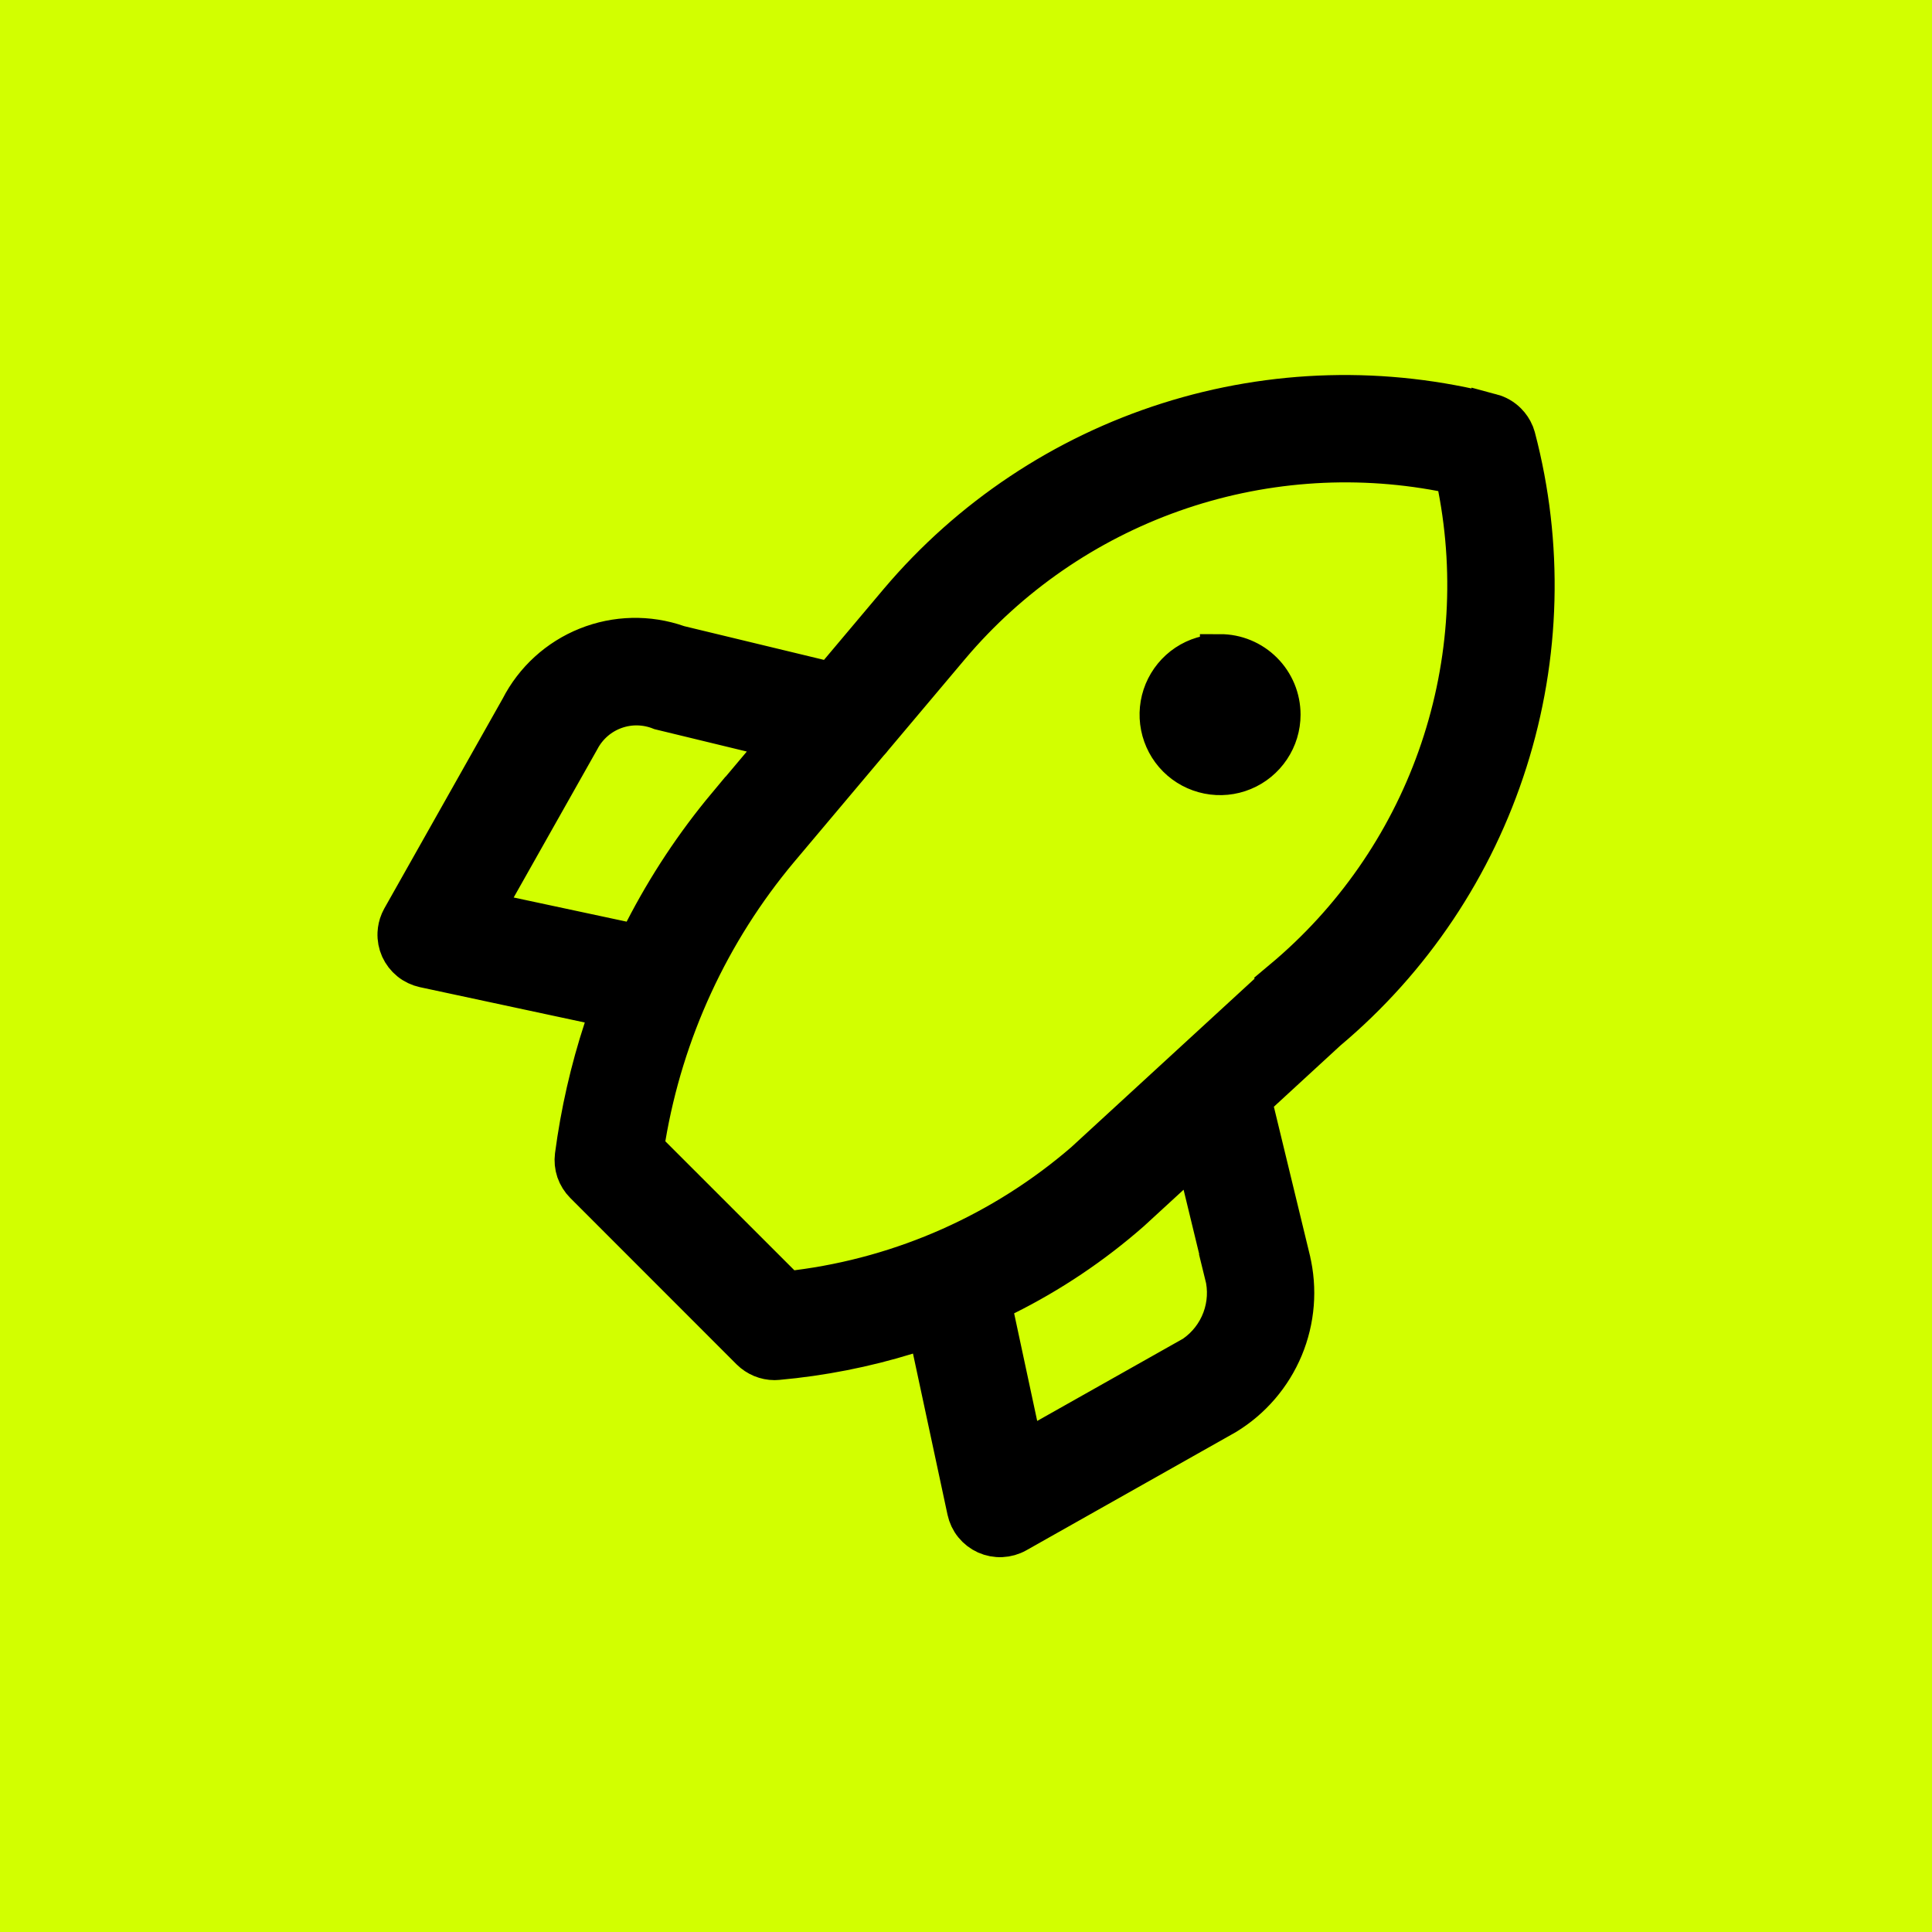
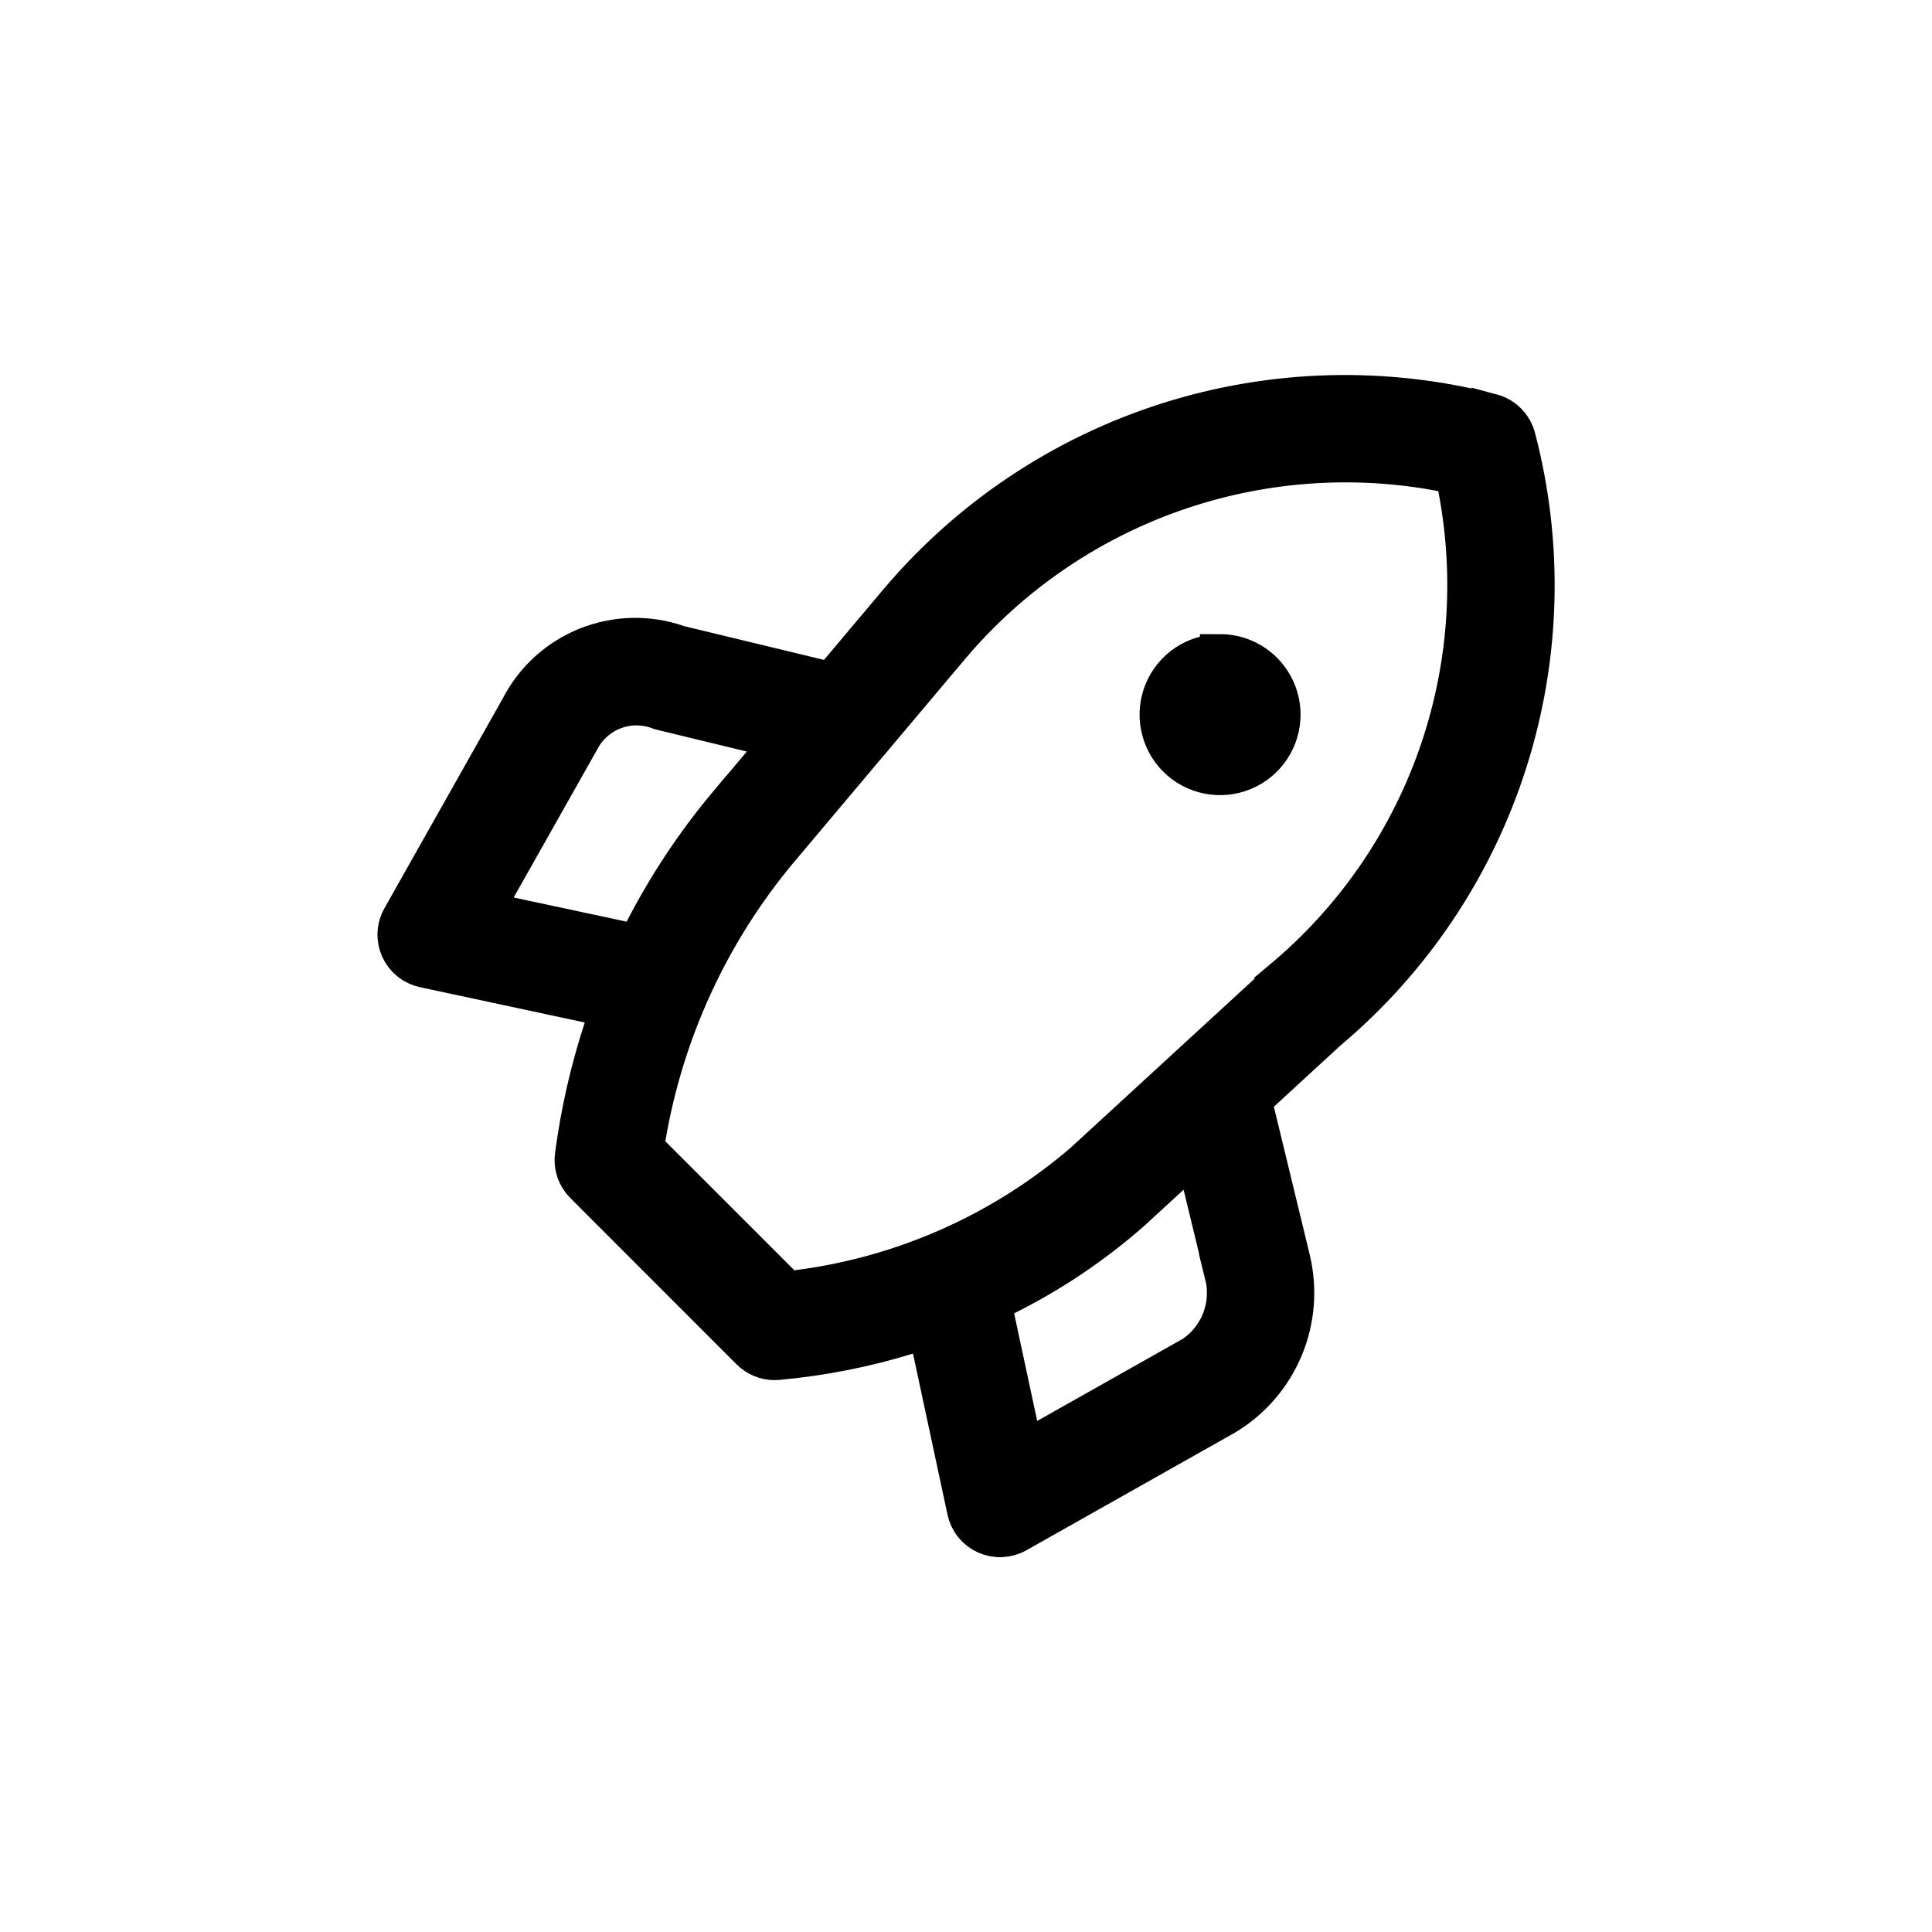
<svg xmlns="http://www.w3.org/2000/svg" width="48" height="48" viewBox="0 0 48 48" fill="none">
-   <rect width="48" height="48" fill="#D2FF00" />
  <path d="M29.027 10.496C31.63 9.67 34.415 9.596 37.059 10.283V10.282C37.201 10.32 37.331 10.396 37.435 10.5C37.513 10.578 37.575 10.671 37.617 10.772L37.652 10.877C38.346 13.521 38.275 16.308 37.447 18.914C36.62 21.52 35.07 23.837 32.977 25.596L32.968 25.603L32.96 25.611L31.311 27.128L31.094 27.327L31.163 27.614L32.054 31.291V31.292C32.23 32.022 32.169 32.79 31.88 33.484C31.591 34.177 31.09 34.761 30.448 35.151L25.254 38.081C25.14 38.145 25.013 38.181 24.883 38.187C24.753 38.193 24.622 38.168 24.503 38.115C24.384 38.061 24.279 37.98 24.197 37.879C24.114 37.777 24.058 37.657 24.03 37.529L23.172 33.525L23.058 32.992L22.535 33.152C21.487 33.475 20.408 33.687 19.316 33.785C19.289 33.787 19.266 33.789 19.245 33.789C19.136 33.789 19.027 33.767 18.926 33.725C18.825 33.683 18.733 33.622 18.655 33.545L14.523 29.411C14.432 29.32 14.364 29.21 14.322 29.09C14.281 28.969 14.269 28.841 14.285 28.715C14.427 27.643 14.667 26.586 15.004 25.559L15.178 25.031L14.634 24.915L10.537 24.037C10.409 24.009 10.289 23.952 10.188 23.87C10.086 23.788 10.005 23.683 9.951 23.564C9.898 23.445 9.873 23.315 9.879 23.184C9.884 23.086 9.905 22.99 9.943 22.9L9.986 22.812L12.919 17.612L12.929 17.594C13.281 16.906 13.871 16.368 14.589 16.081C15.307 15.793 16.105 15.774 16.835 16.029L16.859 16.037L16.882 16.043L20.356 16.881L20.655 16.954L20.855 16.716L22.341 14.951C24.105 12.866 26.423 11.322 29.027 10.496ZM29.068 29.19L28.084 30.094C27.141 30.921 26.095 31.623 24.973 32.182L24.626 32.355L24.707 32.735L25.28 35.408L25.422 36.072L26.015 35.738L29.636 33.696L29.657 33.684L29.675 33.672C29.991 33.452 30.233 33.141 30.367 32.781C30.501 32.422 30.522 32.031 30.429 31.66H30.43L29.892 29.441L29.692 28.616L29.068 29.19ZM35.825 11.71C33.588 11.285 31.277 11.463 29.13 12.223C26.983 12.984 25.076 14.3 23.605 16.039L23.604 16.04L21.691 18.311L21.681 18.323L21.671 18.336C21.652 18.362 21.63 18.387 21.608 18.411L21.586 18.434L19.349 21.091L19.348 21.092C17.625 23.148 16.483 25.627 16.037 28.272L15.994 28.526L19.556 32.087L19.798 32.056C22.447 31.722 24.938 30.613 26.957 28.867L26.968 28.856L31.881 24.341L31.88 24.34C33.627 22.877 34.952 20.974 35.716 18.827C36.483 16.672 36.659 14.351 36.224 12.106L36.159 11.773L35.825 11.71ZM16.411 17.638C16.052 17.494 15.653 17.483 15.286 17.612C14.906 17.745 14.591 18.017 14.403 18.373L12.327 22.052L11.993 22.644L12.658 22.787L15.464 23.387L15.838 23.467L16.013 23.128C16.583 22.02 17.272 20.978 18.07 20.022L18.071 20.023L18.937 18.994L19.457 18.377L18.672 18.186L16.411 17.638ZM30.312 16.255C30.509 16.255 30.704 16.293 30.886 16.369C31.068 16.444 31.233 16.555 31.372 16.694C31.512 16.833 31.622 16.999 31.698 17.181C31.773 17.363 31.812 17.558 31.812 17.755V17.756C31.812 18.052 31.724 18.342 31.559 18.588C31.394 18.835 31.16 19.028 30.886 19.141C30.612 19.255 30.31 19.284 30.019 19.226C29.728 19.168 29.461 19.026 29.251 18.816C29.041 18.606 28.899 18.338 28.841 18.047C28.783 17.757 28.813 17.455 28.926 17.181C29.04 16.907 29.232 16.672 29.479 16.507C29.725 16.343 30.015 16.256 30.312 16.256V16.255Z" fill="black" stroke="black" />
</svg>